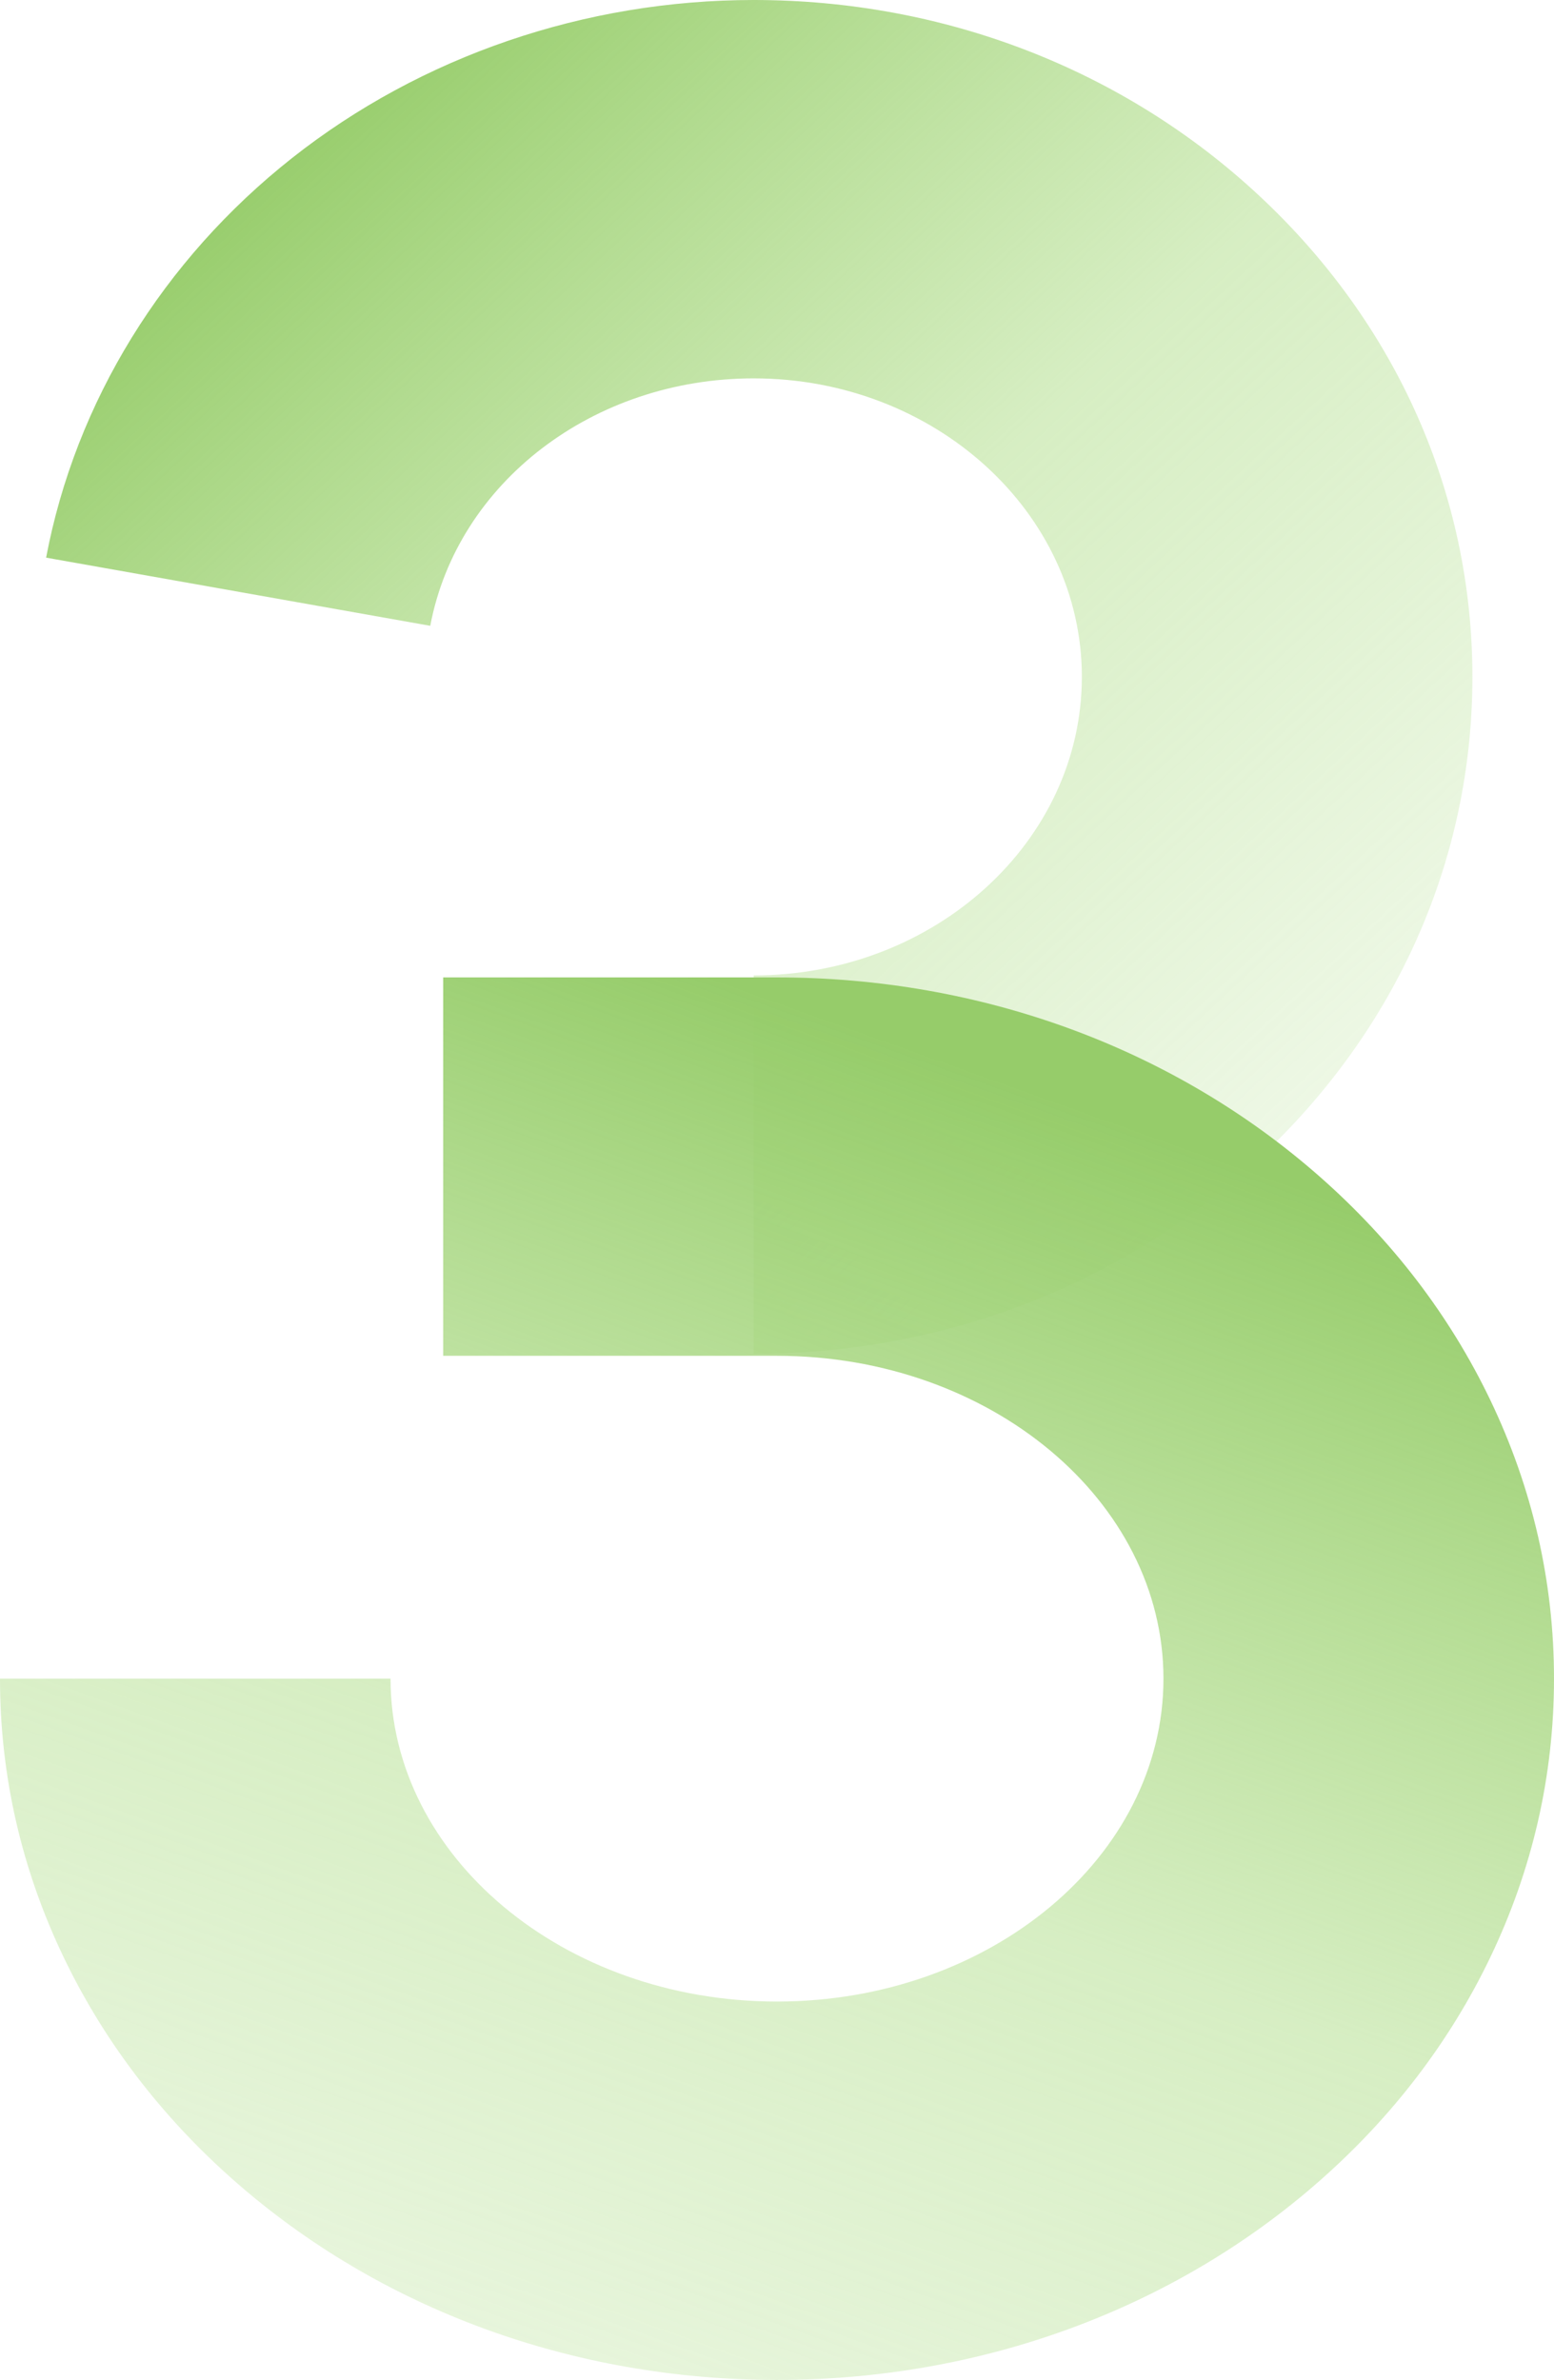
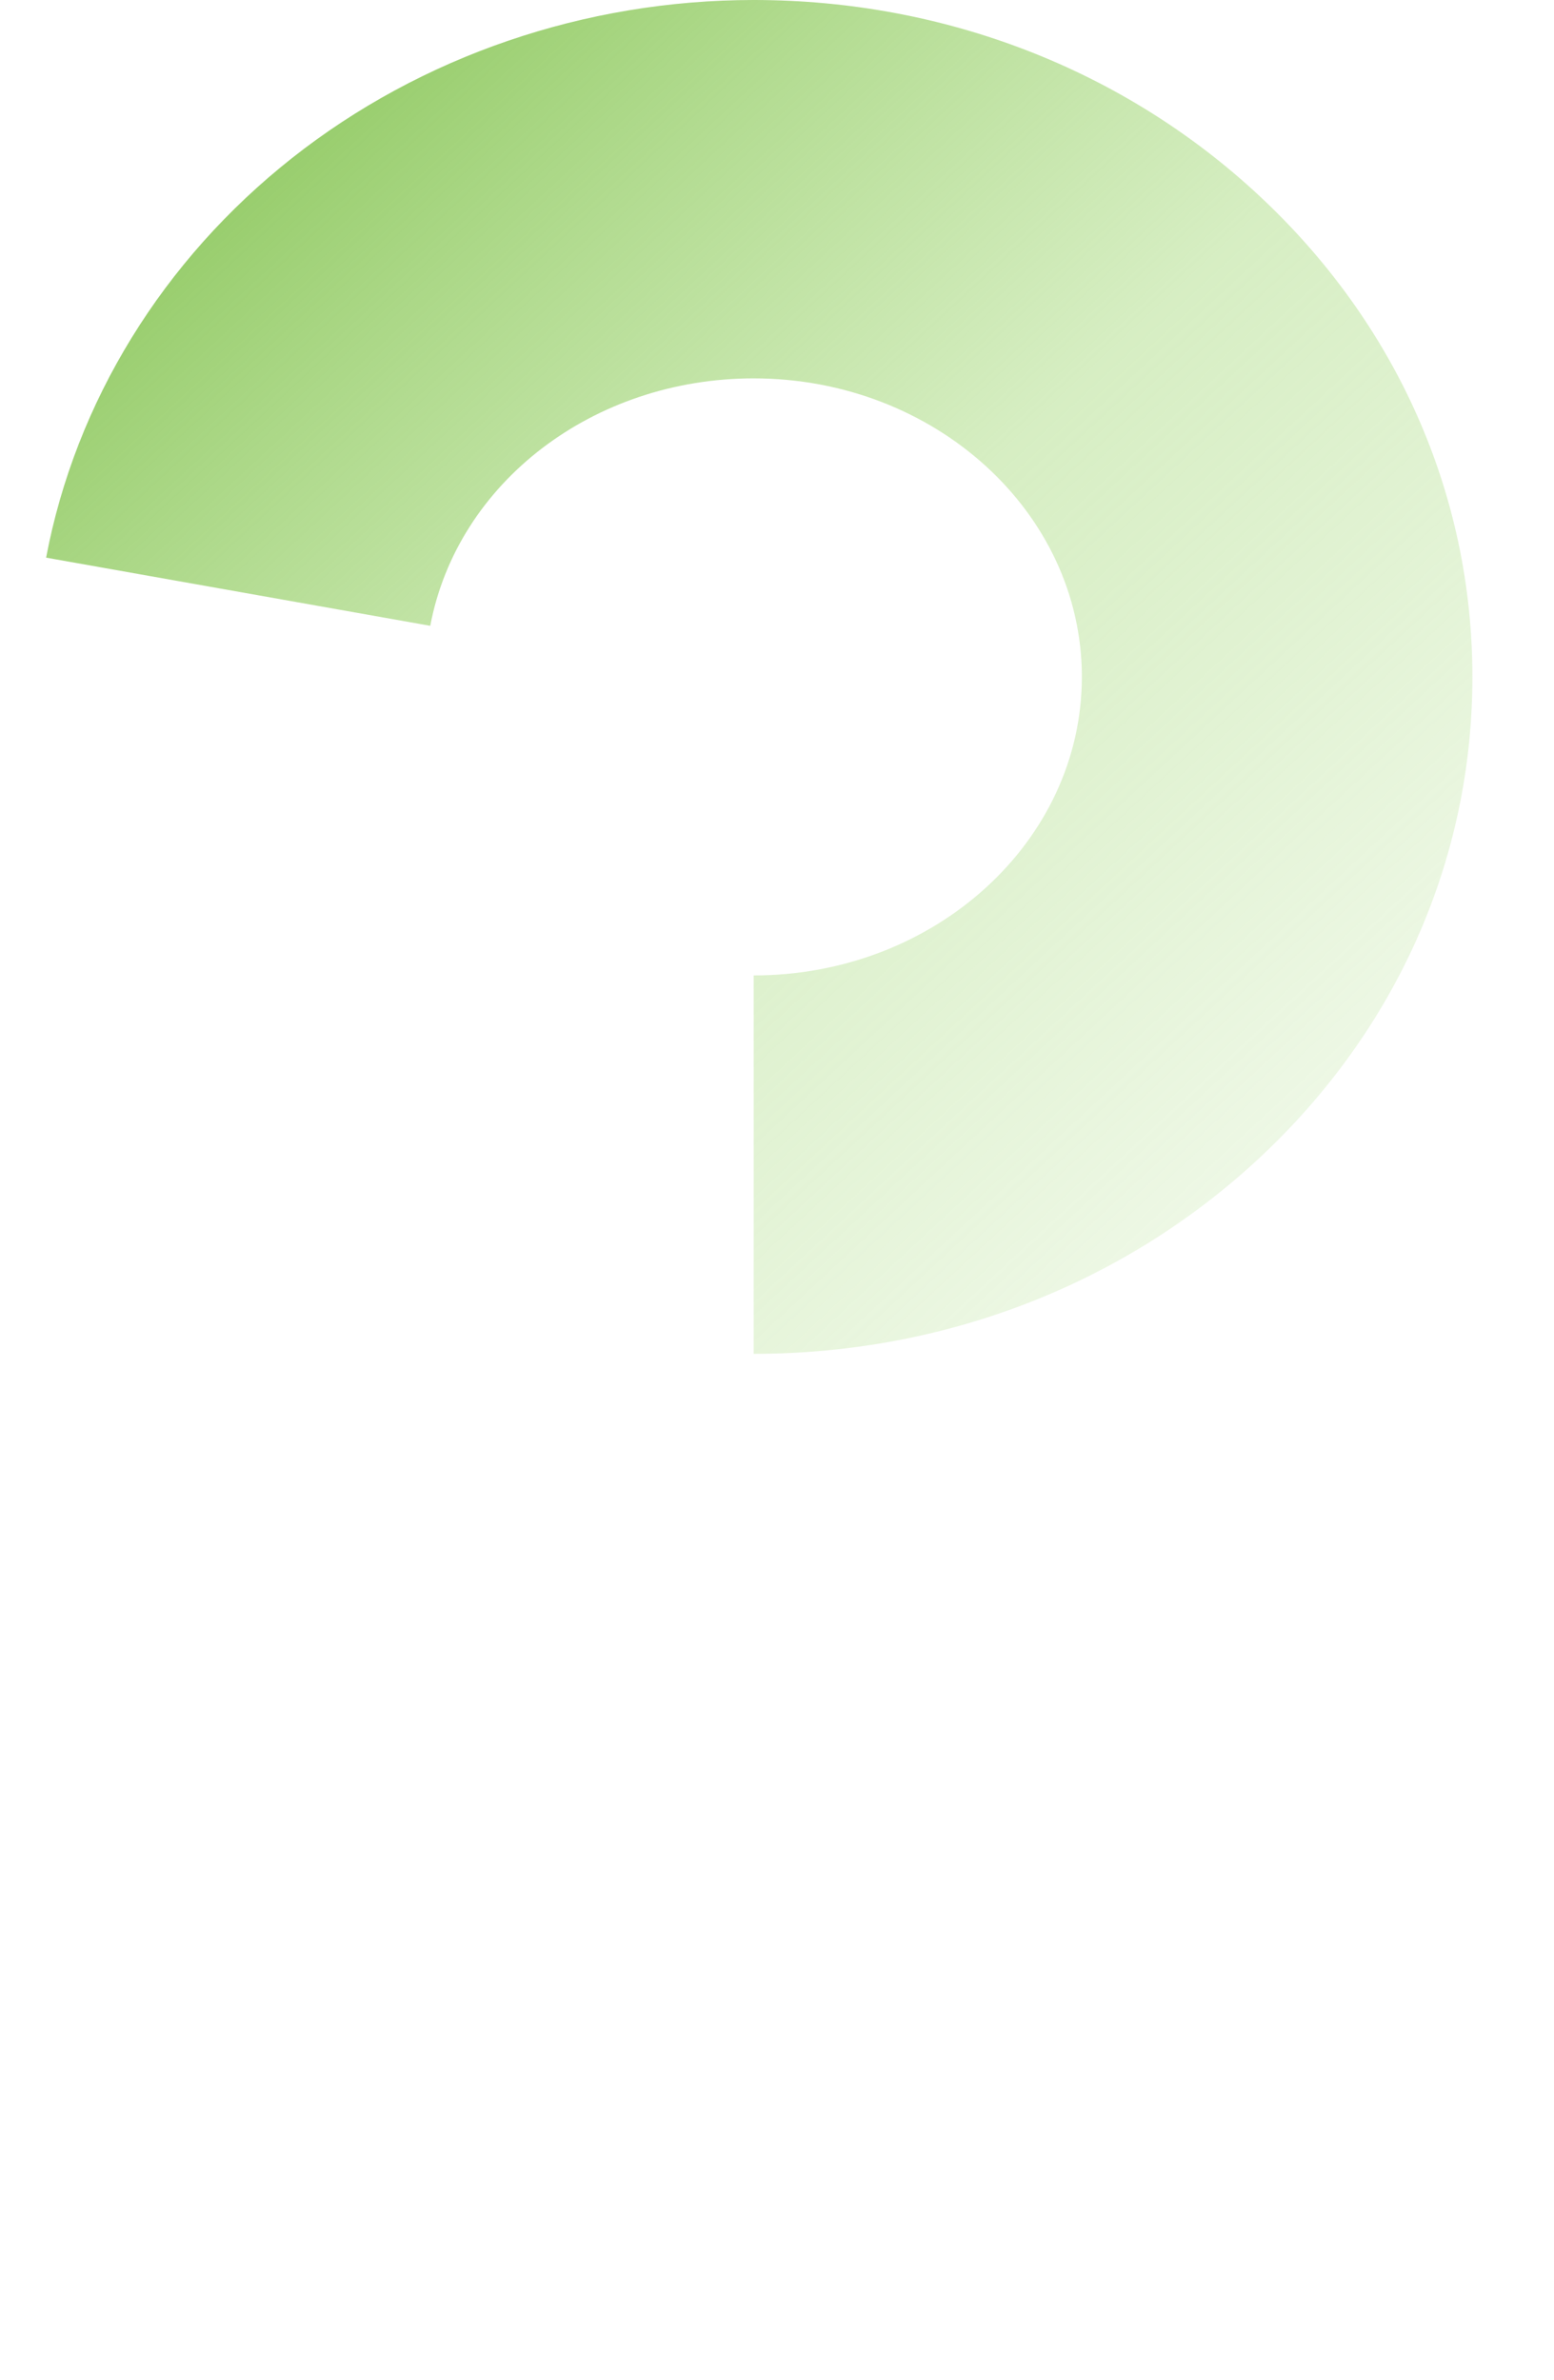
<svg xmlns="http://www.w3.org/2000/svg" id="Layer_2" data-name="Layer 2" viewBox="0 0 742.01 1136.14">
  <defs>
    <style>
      .cls-1 {
        fill: url(#linear-gradient);
      }

      .cls-1, .cls-2 {
        stroke-width: 0px;
      }

      .cls-2 {
        fill: url(#linear-gradient-2);
      }
    </style>
    <linearGradient id="linear-gradient" x1="166.64" y1="31.01" x2="642.36" y2="543.51" gradientUnits="userSpaceOnUse">
      <stop offset="0" stop-color="#96cc6a" />
      <stop offset=".5" stop-color="#aedd87" stop-opacity=".5" />
      <stop offset="1" stop-color="#aedd87" stop-opacity=".2" />
    </linearGradient>
    <linearGradient id="linear-gradient-2" x1="482.34" y1="517.08" x2="129.45" y2="1502.32" gradientUnits="userSpaceOnUse">
      <stop offset="0" stop-color="#96cc6a" />
      <stop offset=".36" stop-color="#aedd87" stop-opacity=".5" />
      <stop offset=".74" stop-color="#aedd87" stop-opacity=".2" />
    </linearGradient>
  </defs>
  <g id="_图层_1" data-name="图层 1">
    <g>
      <path class="cls-1" d="M359.87,646.29v-180.64c86.41,0,156.7-63.93,156.7-142.51s-70.3-142.51-156.7-142.51c-76.54,0-141.49,49.68-154.43,118.12l-183.42-32.54c14.05-74.33,55.76-142.08,117.44-190.77C201.07,26.79,279.35,0,359.87,0c90.98,0,176.7,33.17,241.36,93.41,65.66,61.16,101.82,142.75,101.82,229.74s-36.16,168.58-101.82,229.74c-64.66,60.24-150.38,93.41-241.36,93.41Z" />
-       <path class="cls-2" d="M371,1136.14c-97.43,0-189.45-33.76-259.11-95.07-34.73-30.57-62.11-66.38-81.36-106.43C10.27,892.48,0,847.64,0,801.37h186.47c0,84.99,82.78,154.13,184.53,154.13s184.53-69.14,184.53-154.13-82.78-154.13-184.53-154.13h-159.38v-180.64h159.38c97.43,0,189.45,33.76,259.11,95.07,34.73,30.57,62.11,66.38,81.36,106.43,20.26,42.17,30.54,87,30.54,133.27s-10.28,91.11-30.54,133.27c-19.25,40.05-46.62,75.86-81.36,106.43-69.66,61.3-161.68,95.07-259.11,95.07Z" />
    </g>
  </g>
</svg>